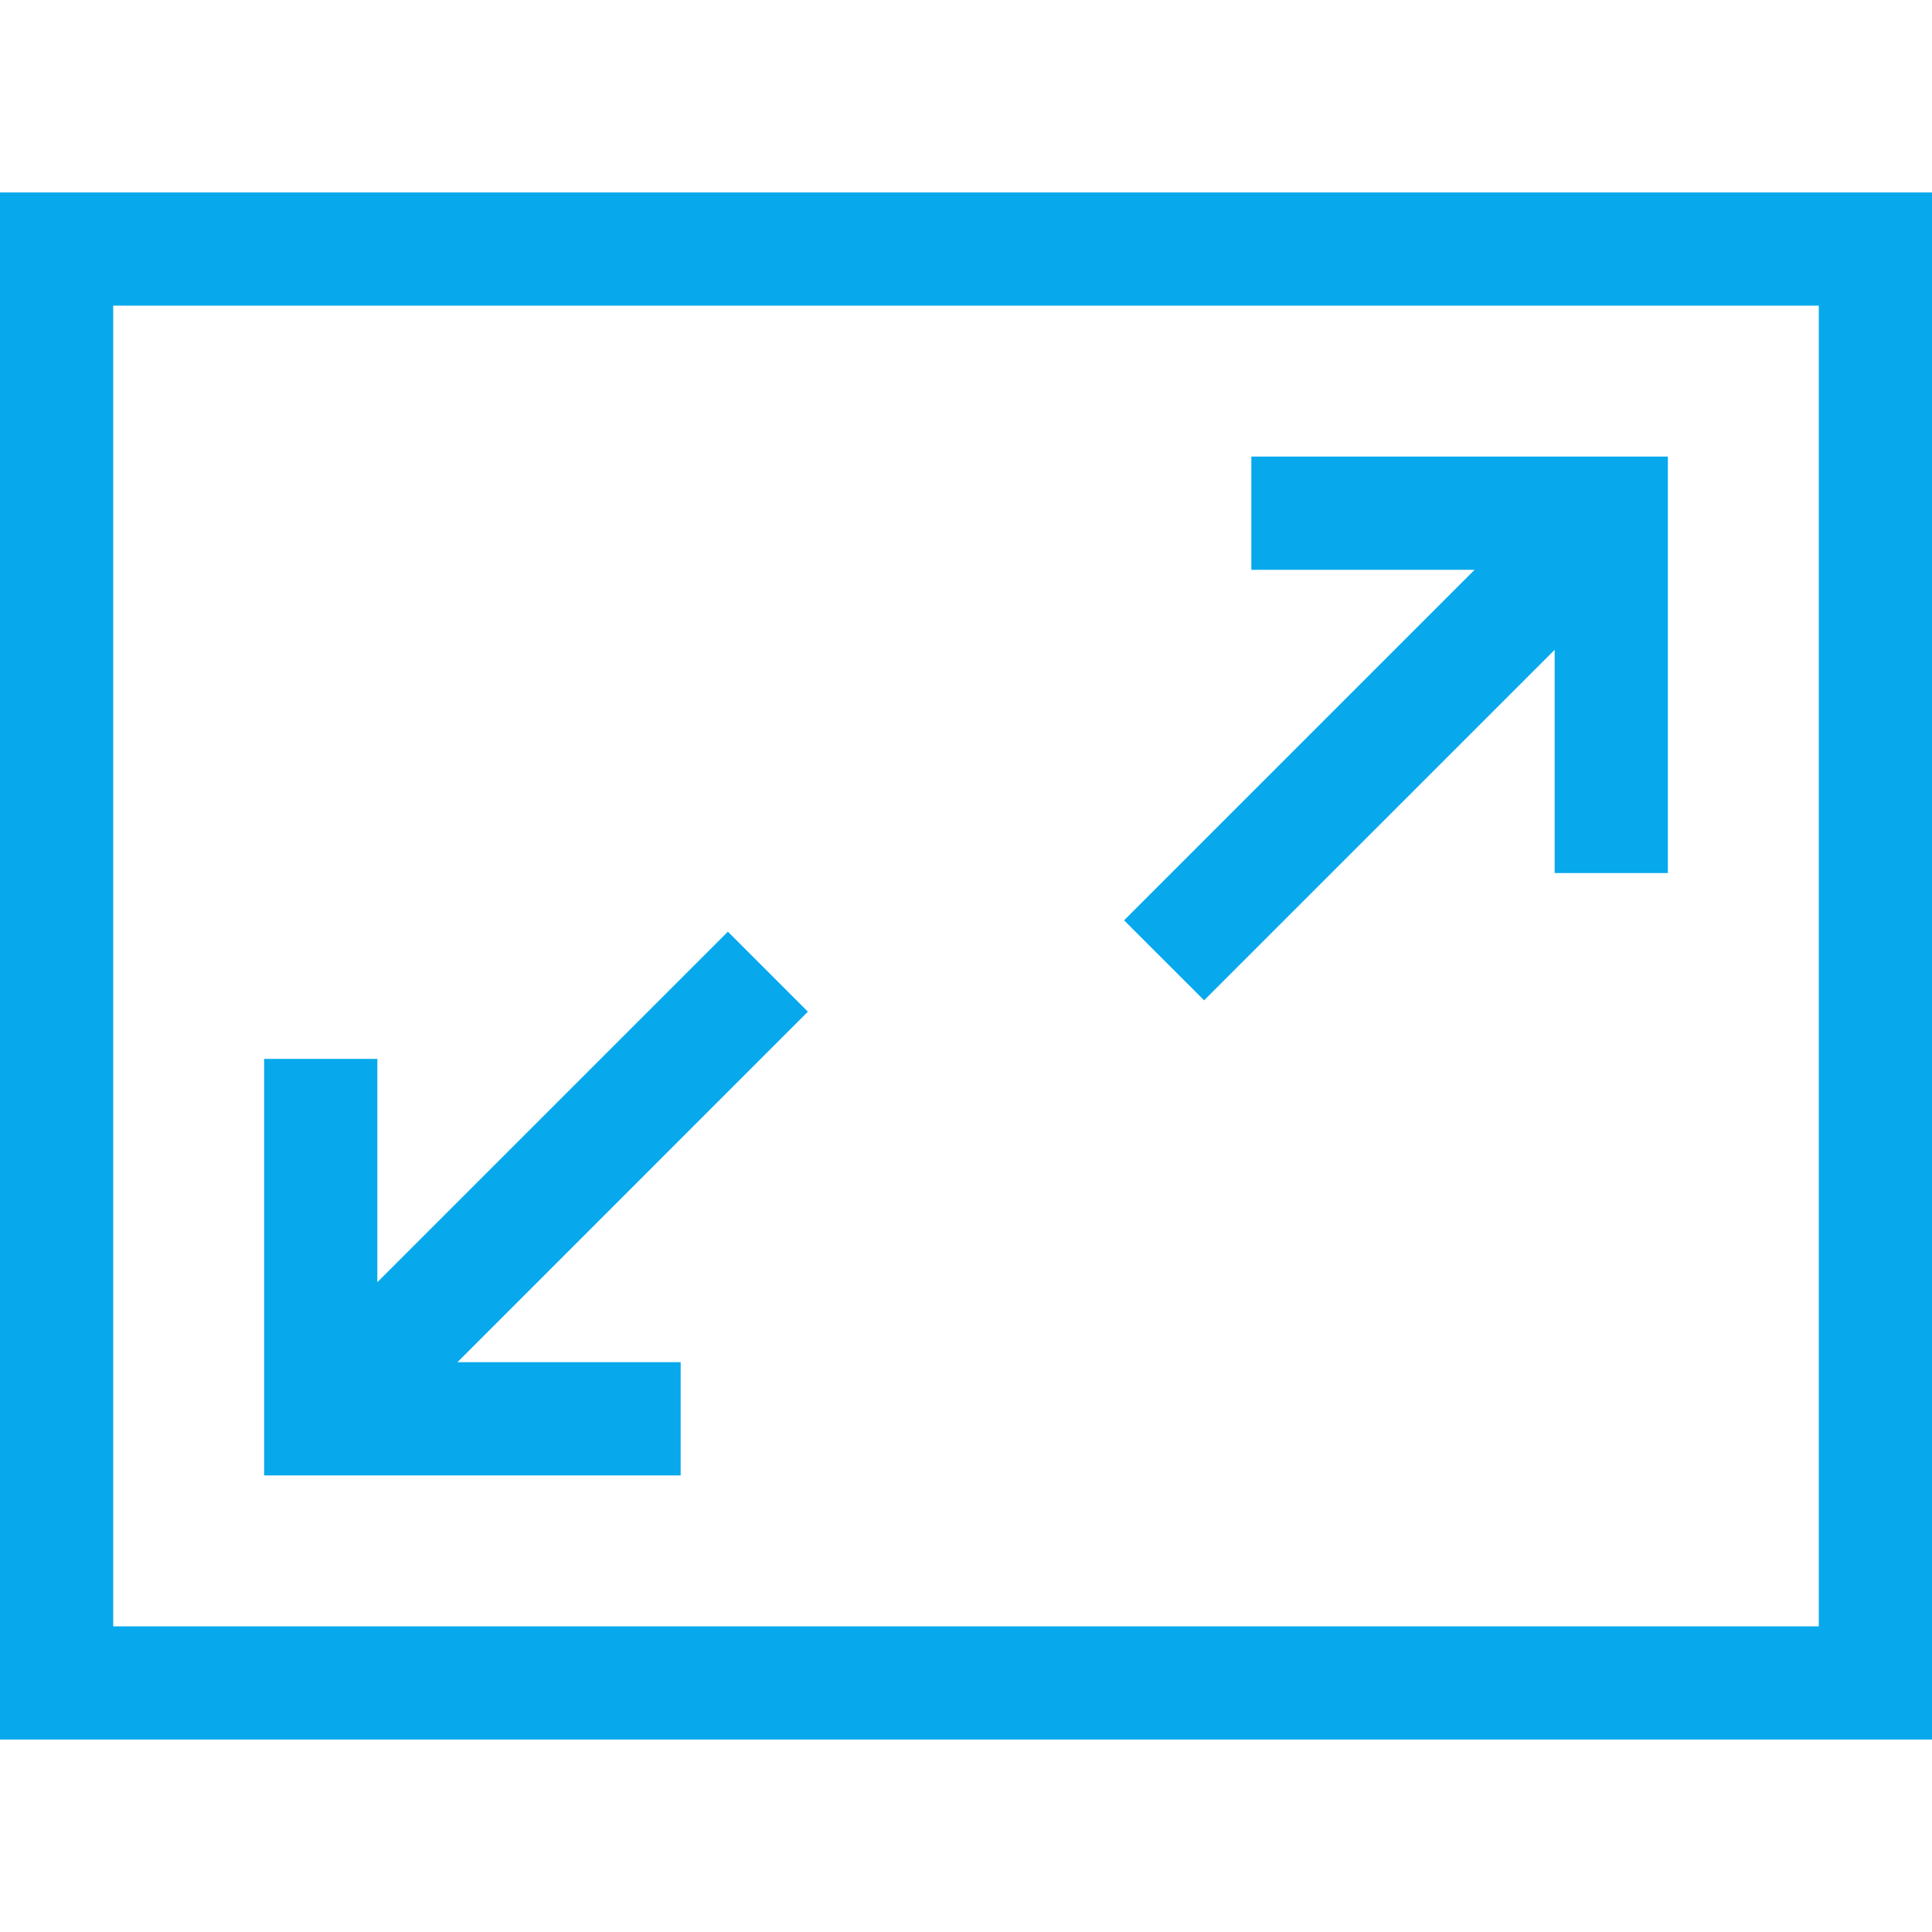
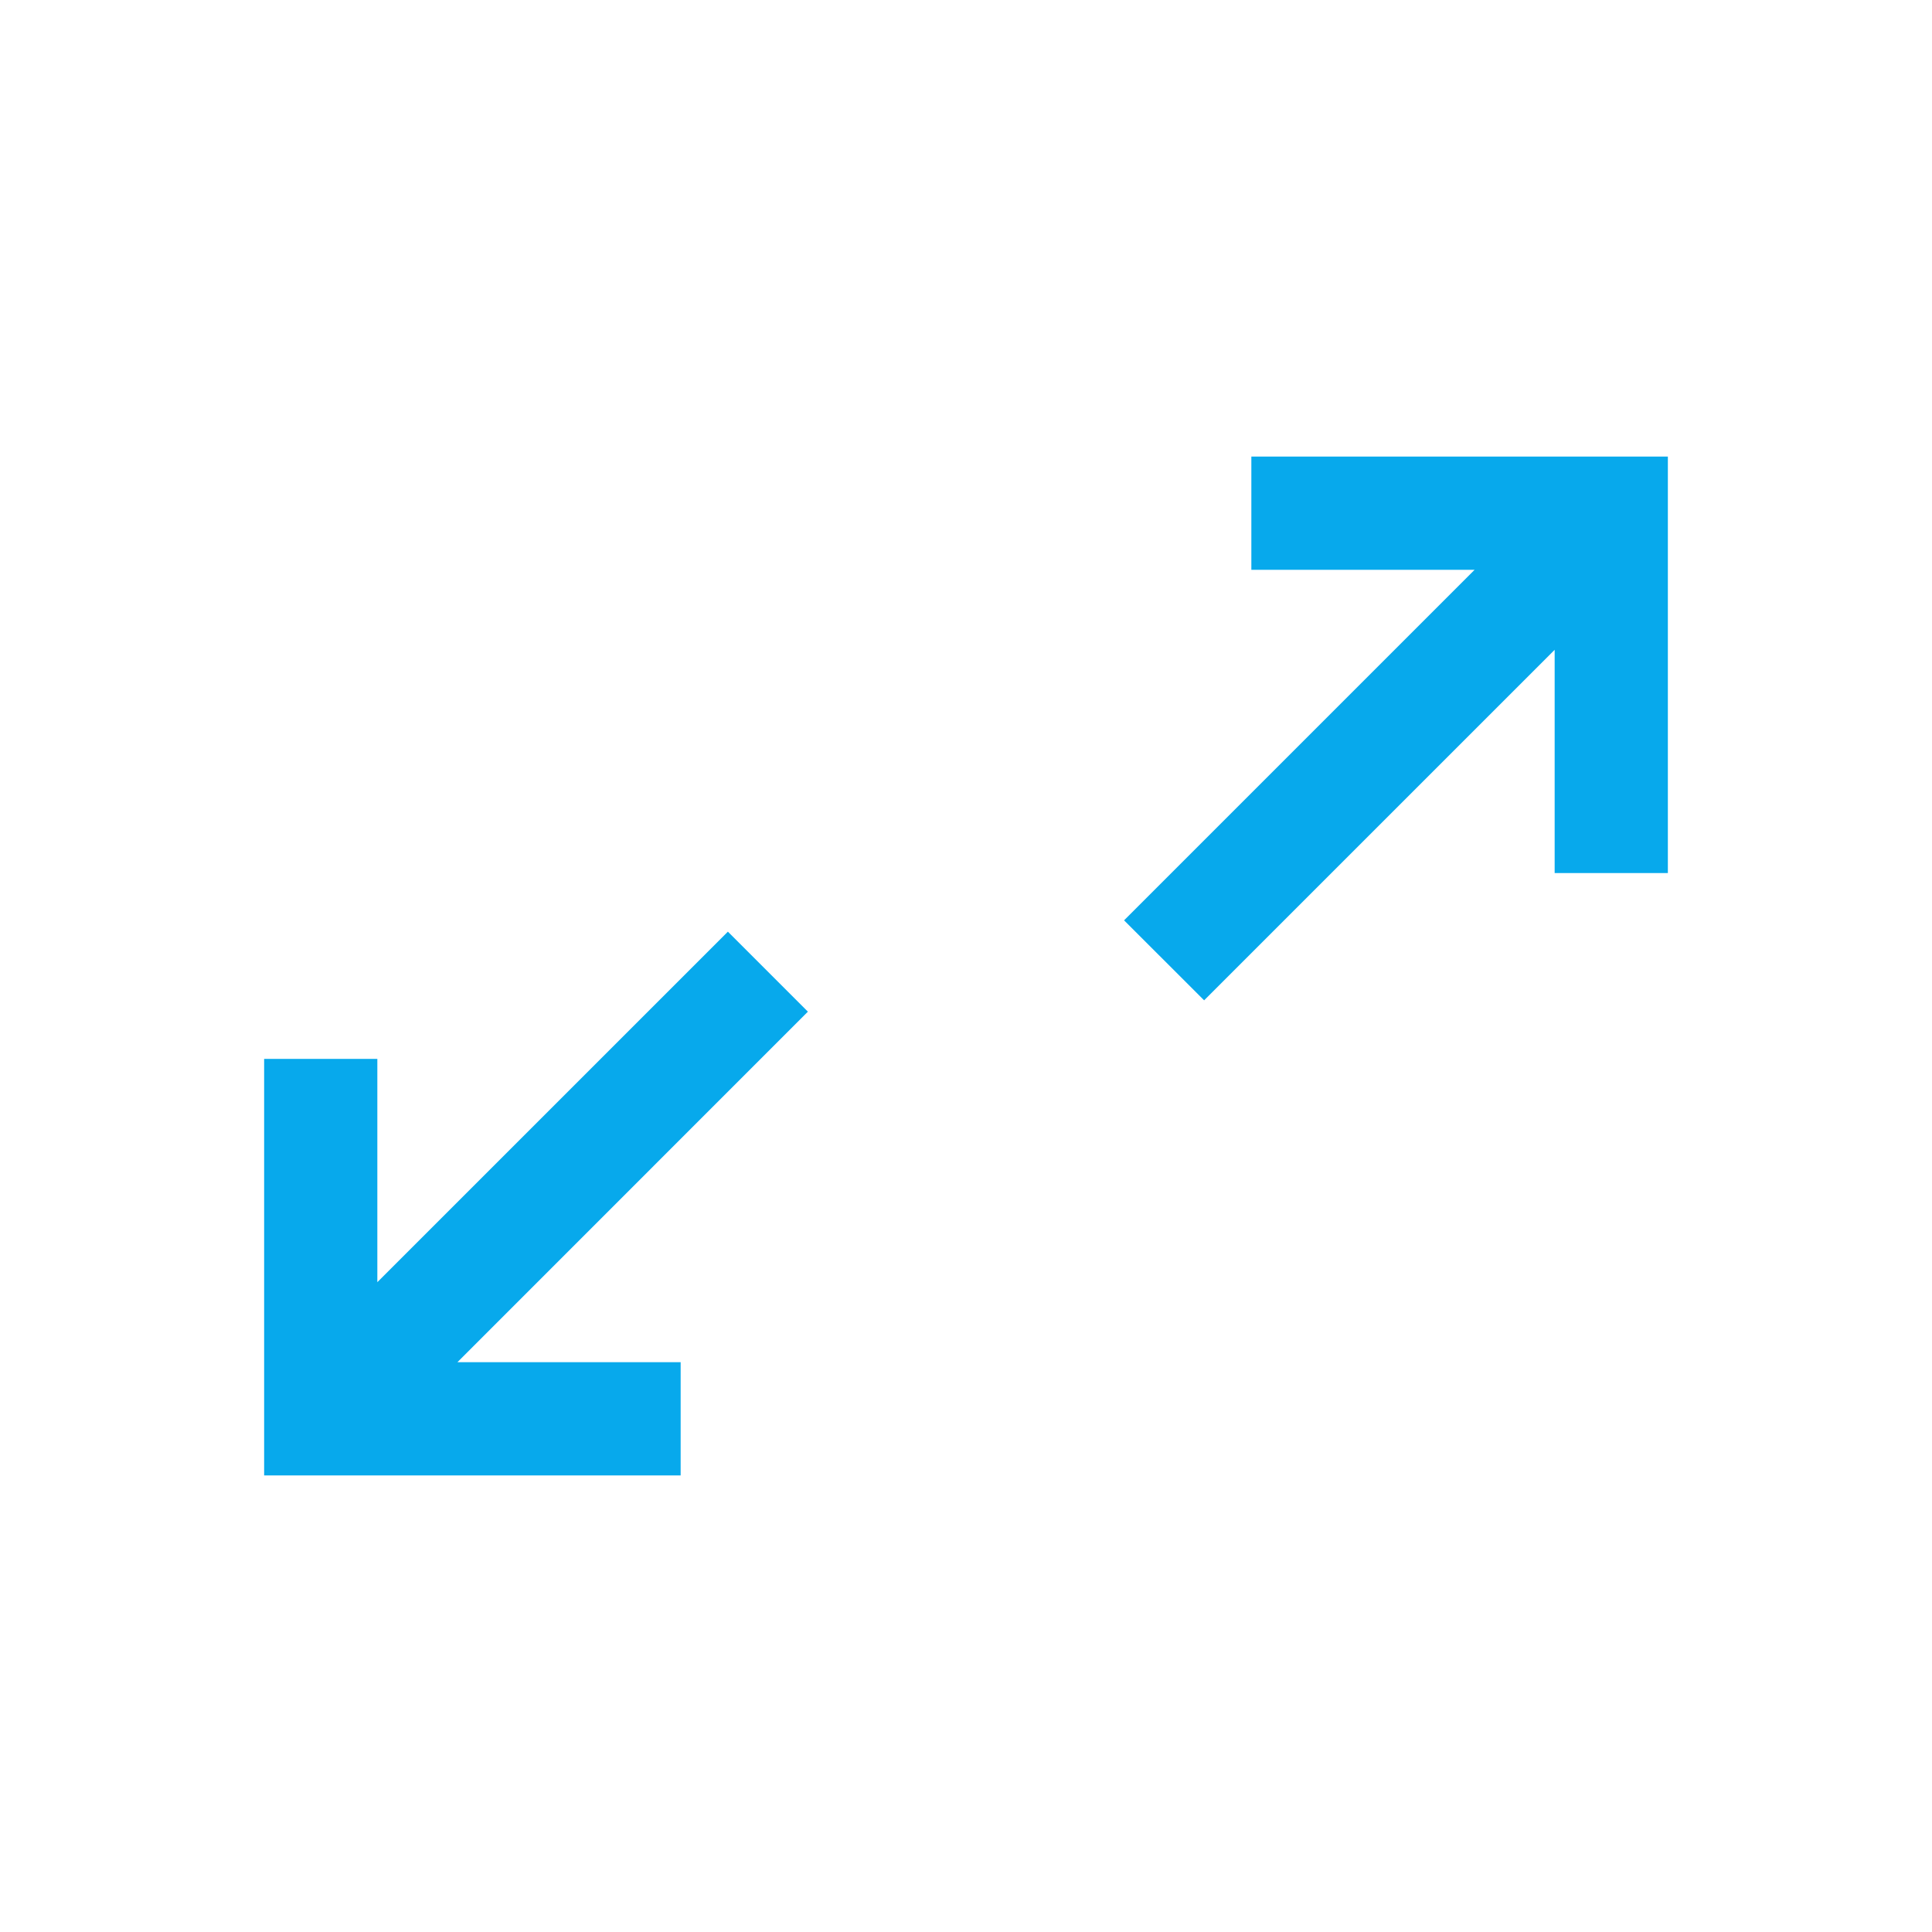
<svg xmlns="http://www.w3.org/2000/svg" fill-rule="evenodd" stroke-linejoin="round" stroke-miterlimit="2" clip-rule="evenodd" viewBox="0 0 512 512">
  <defs />
  <g fill="#07a9ec" fill-rule="nonzero">
-     <path d="M0 51v410h512V51H0zm482 380H30V81h452v350z" />
    <path d="M180.38 361h-59.16l92.88-92.9-21.2-21.2-92.9 92.89v-59.17H70V391h110.38v-30zM319.1 265.1l92.9-92.89v59.16h30V121H331.62v30h59.17l-92.9 92.9 21.22 21.2z" />
  </g>
</svg>